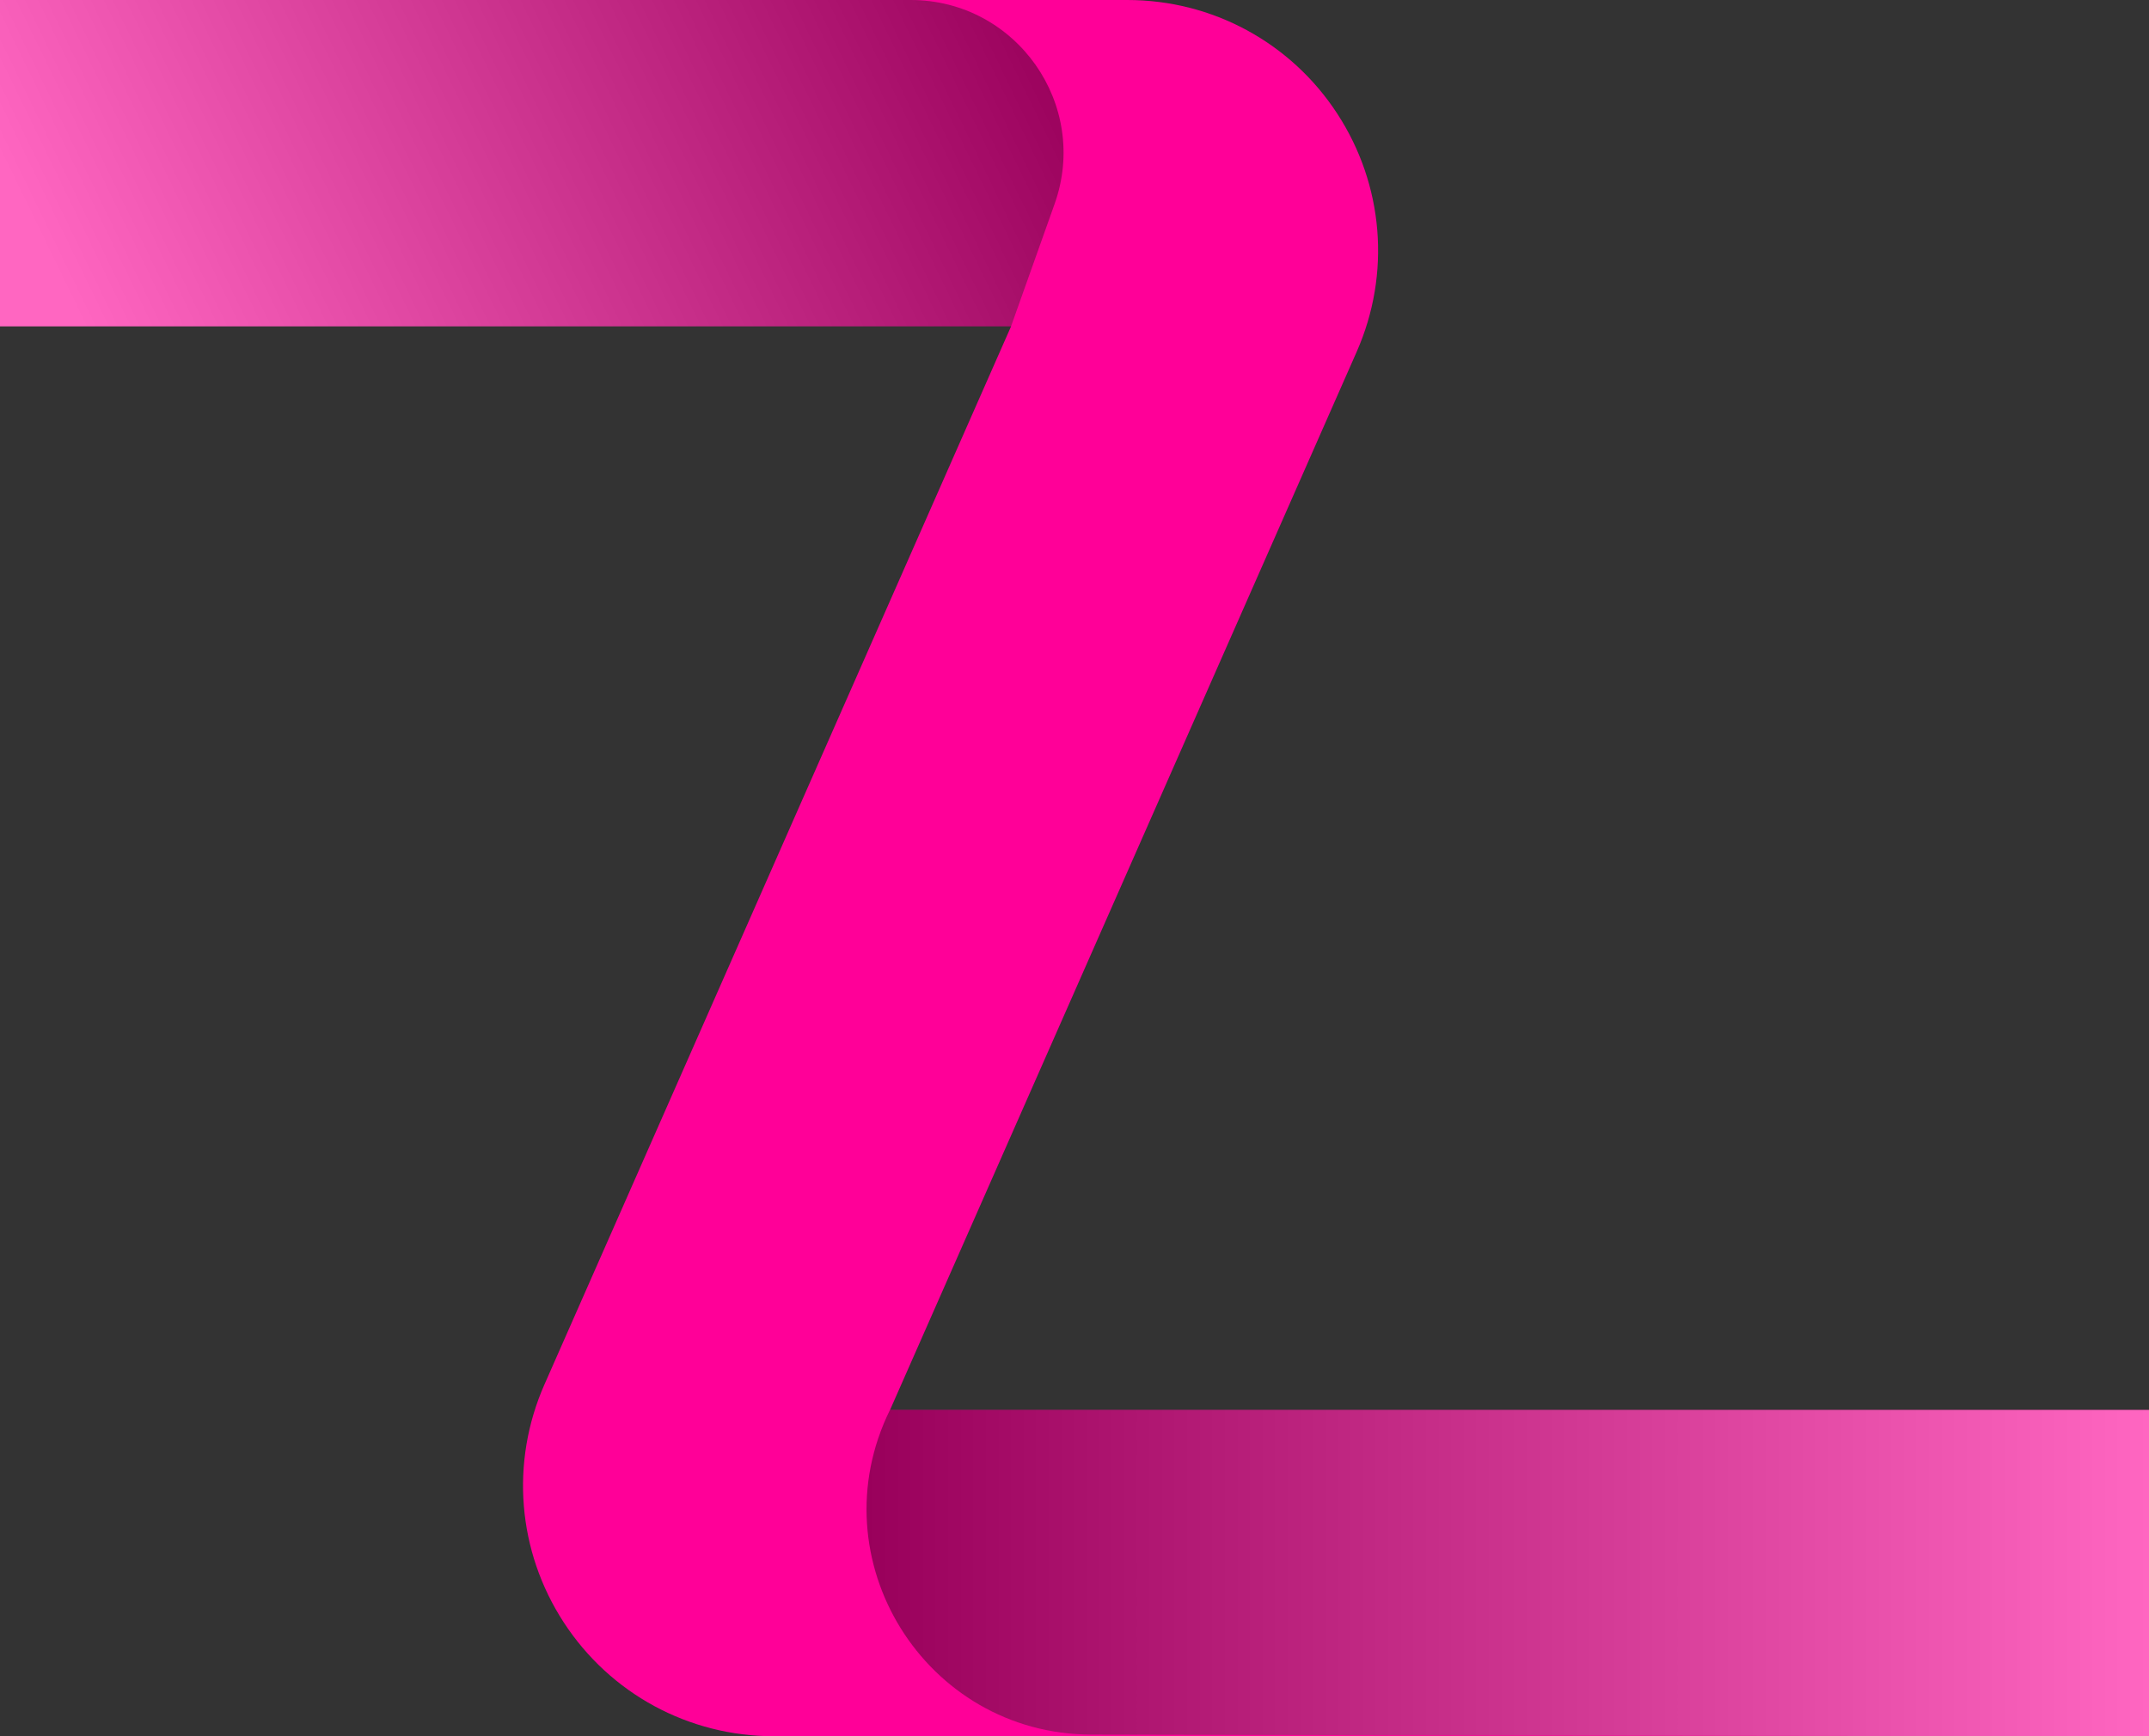
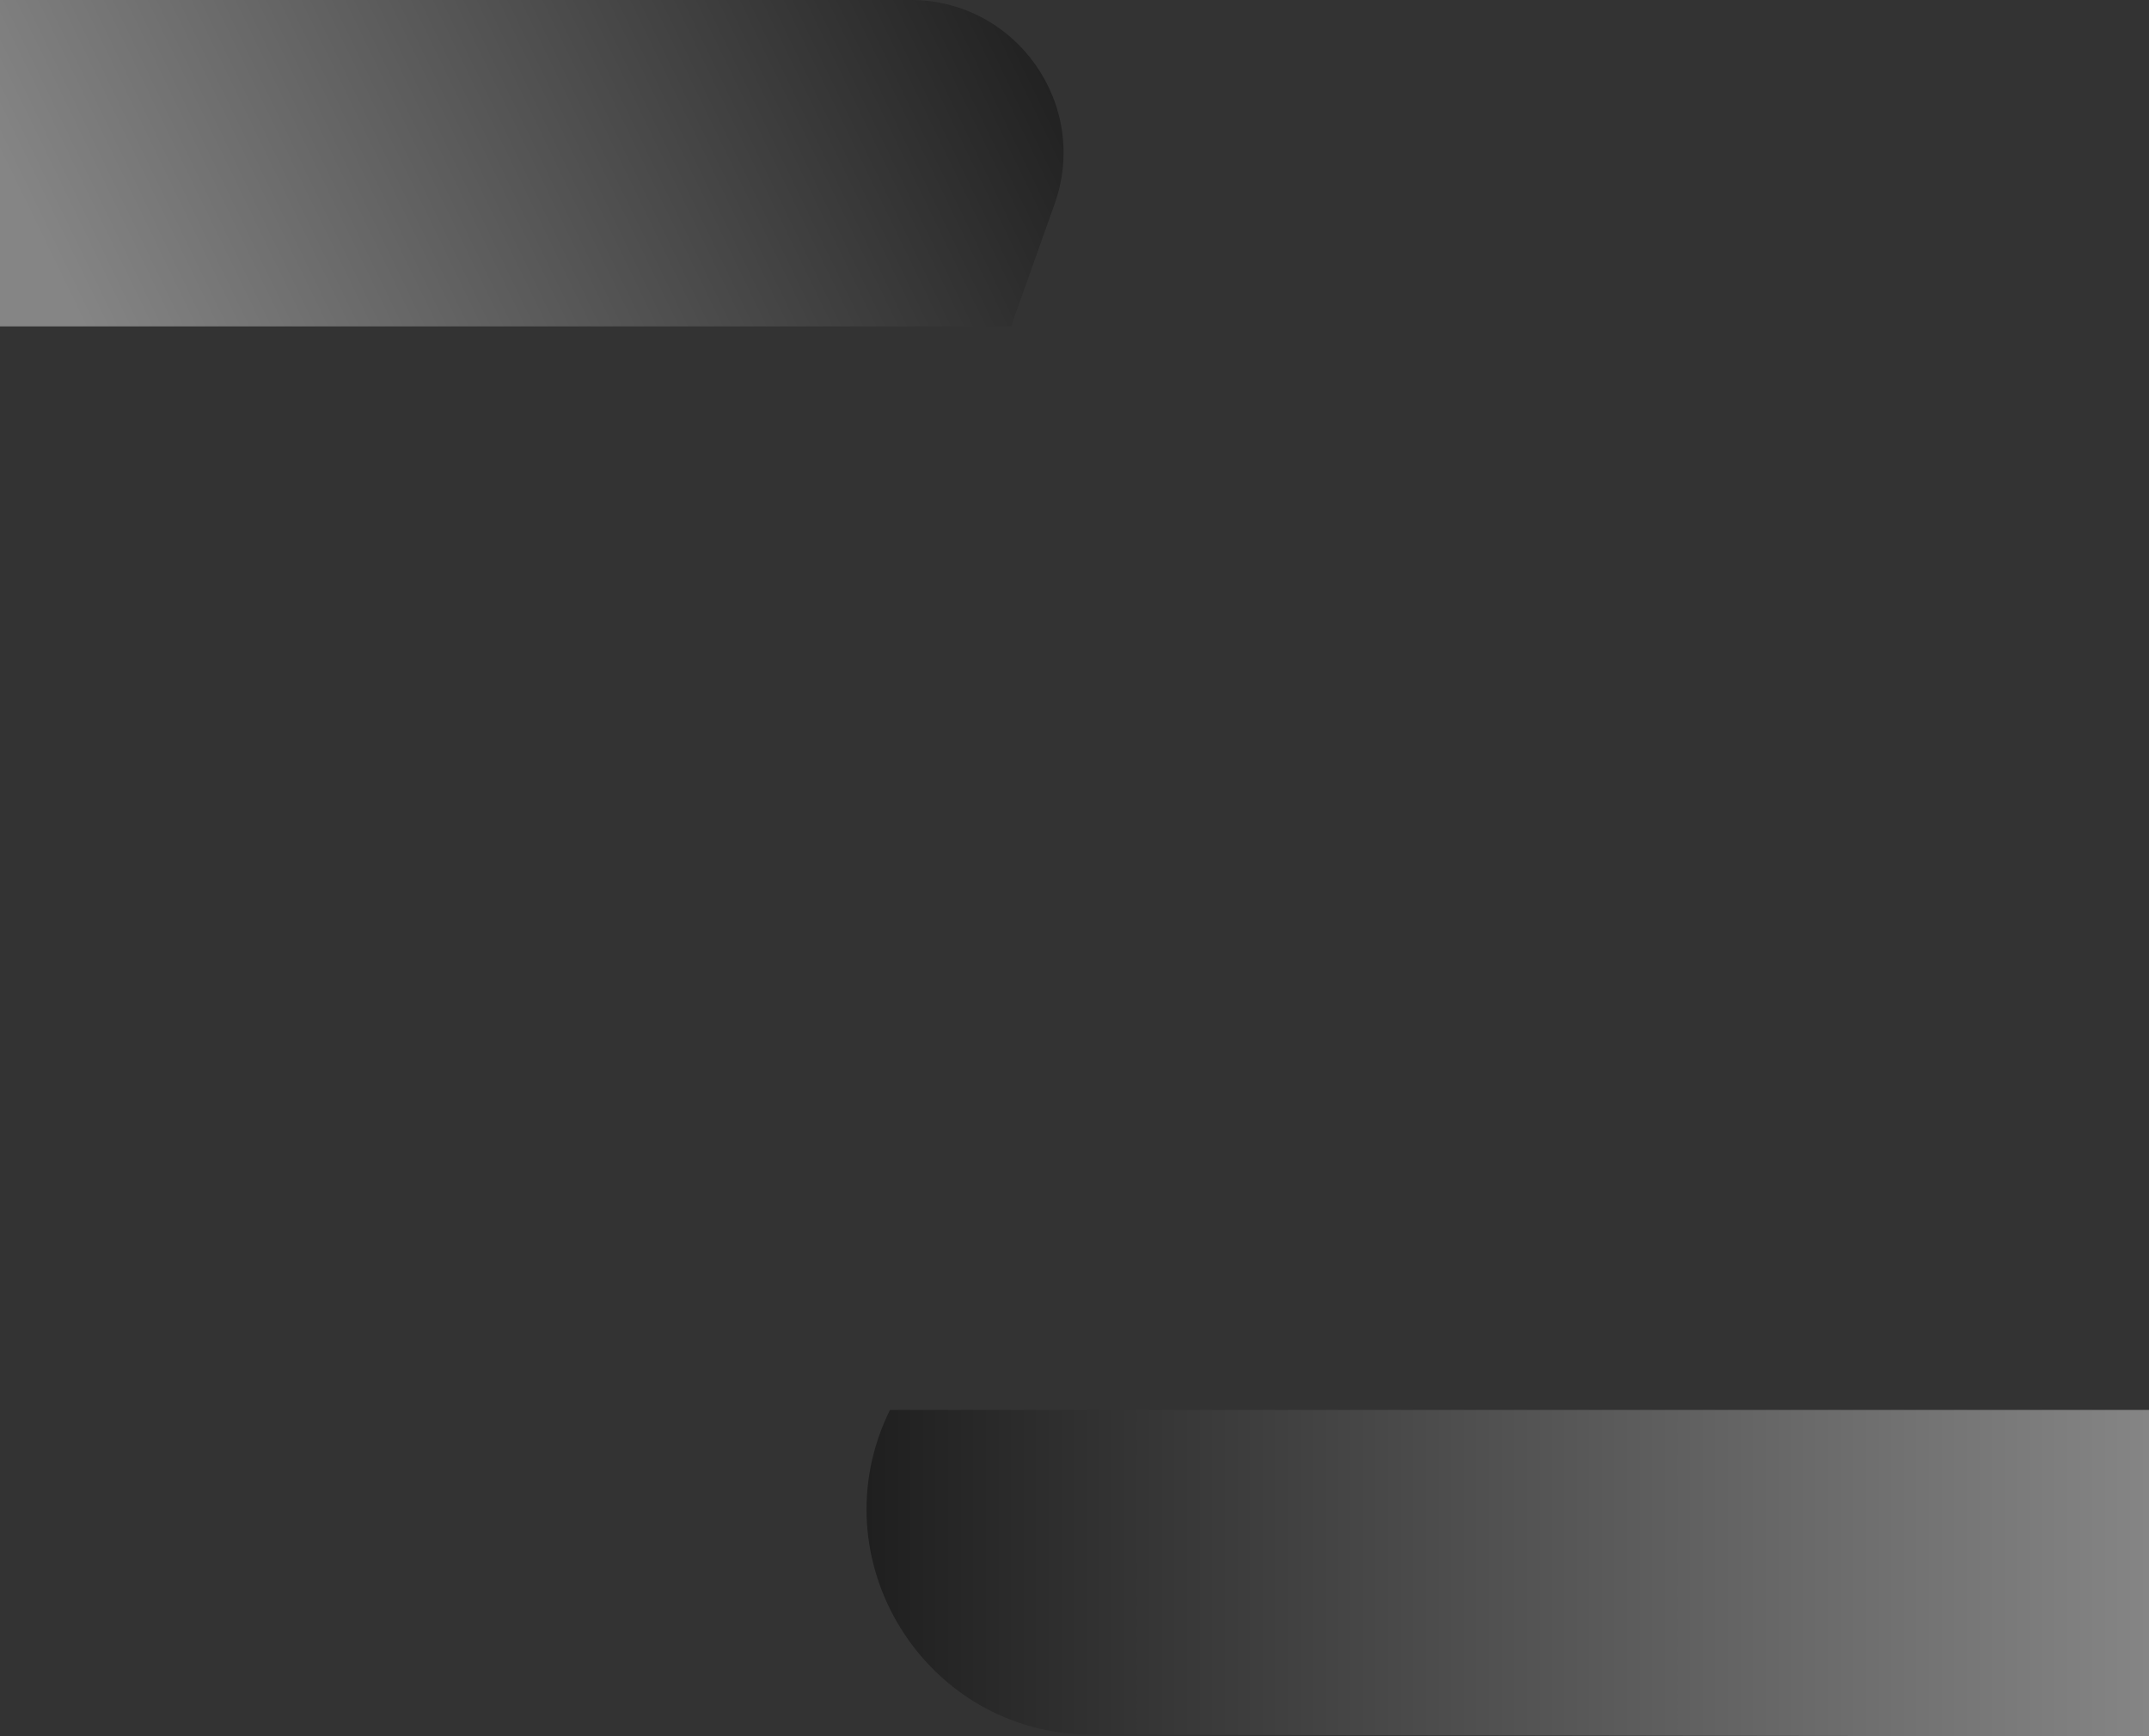
<svg xmlns="http://www.w3.org/2000/svg" id="Capa_2" data-name="Capa 2" viewBox="0 0 253.69 205.01">
  <rect x="0" y="0" width="253.69" height="205.01" fill="#333333" stroke="none" />
  <defs>
    <style>
      .cls-1 {
        fill: url(#Degradado_sin_nombre_2);
      }

      .cls-1, .cls-2 {
        opacity: .4;
      }

      .cls-3 {
        fill: #ff0098;
      }

      .cls-4 {
        fill: url(#Degradado_sin_nombre);
      }
    </style>
    <linearGradient id="Degradado_sin_nombre_2" data-name="Degradado sin nombre 2" x1="102.29" y1="185.74" x2="253.69" y2="185.74" gradientUnits="userSpaceOnUse">
      <stop offset="0" stop-color="#000" />
      <stop offset="1" stop-color="#fff" />
    </linearGradient>
    <linearGradient id="Degradado_sin_nombre" data-name="Degradado sin nombre" x1="11.52" y1="42.68" x2="118.29" y2="-9.23" gradientUnits="userSpaceOnUse">
      <stop offset="0" stop-color="#fff" />
      <stop offset="1" stop-color="#000" />
    </linearGradient>
  </defs>
  <g id="Capa_1-2" data-name="Capa 1">
-     <path class="cls-3" d="m253.69,205.01H91.35c-10.04,0-19.31-5.02-24.79-13.43-5.48-8.41-6.34-18.91-2.29-28.1l55.09-124.95H0V0h133.08c10.04,0,19.31,5.02,24.79,13.43,5.48,8.41,6.34,18.91,2.29,28.1l-55.09,124.95h148.63v38.53Z" />
    <path class="cls-1" d="m253.69,166.48v38.54s-75.25-.07-124.84-.2c-19.67-.05-32.47-20.69-23.79-38.34h0s148.64,0,148.64,0Z" />
    <g class="cls-2">
      <path class="cls-4" d="m119.36,38.54H0V0h107.49c12.47,0,21.19,12.35,17,24.1l-5.14,14.44Z" />
    </g>
  </g>
</svg>